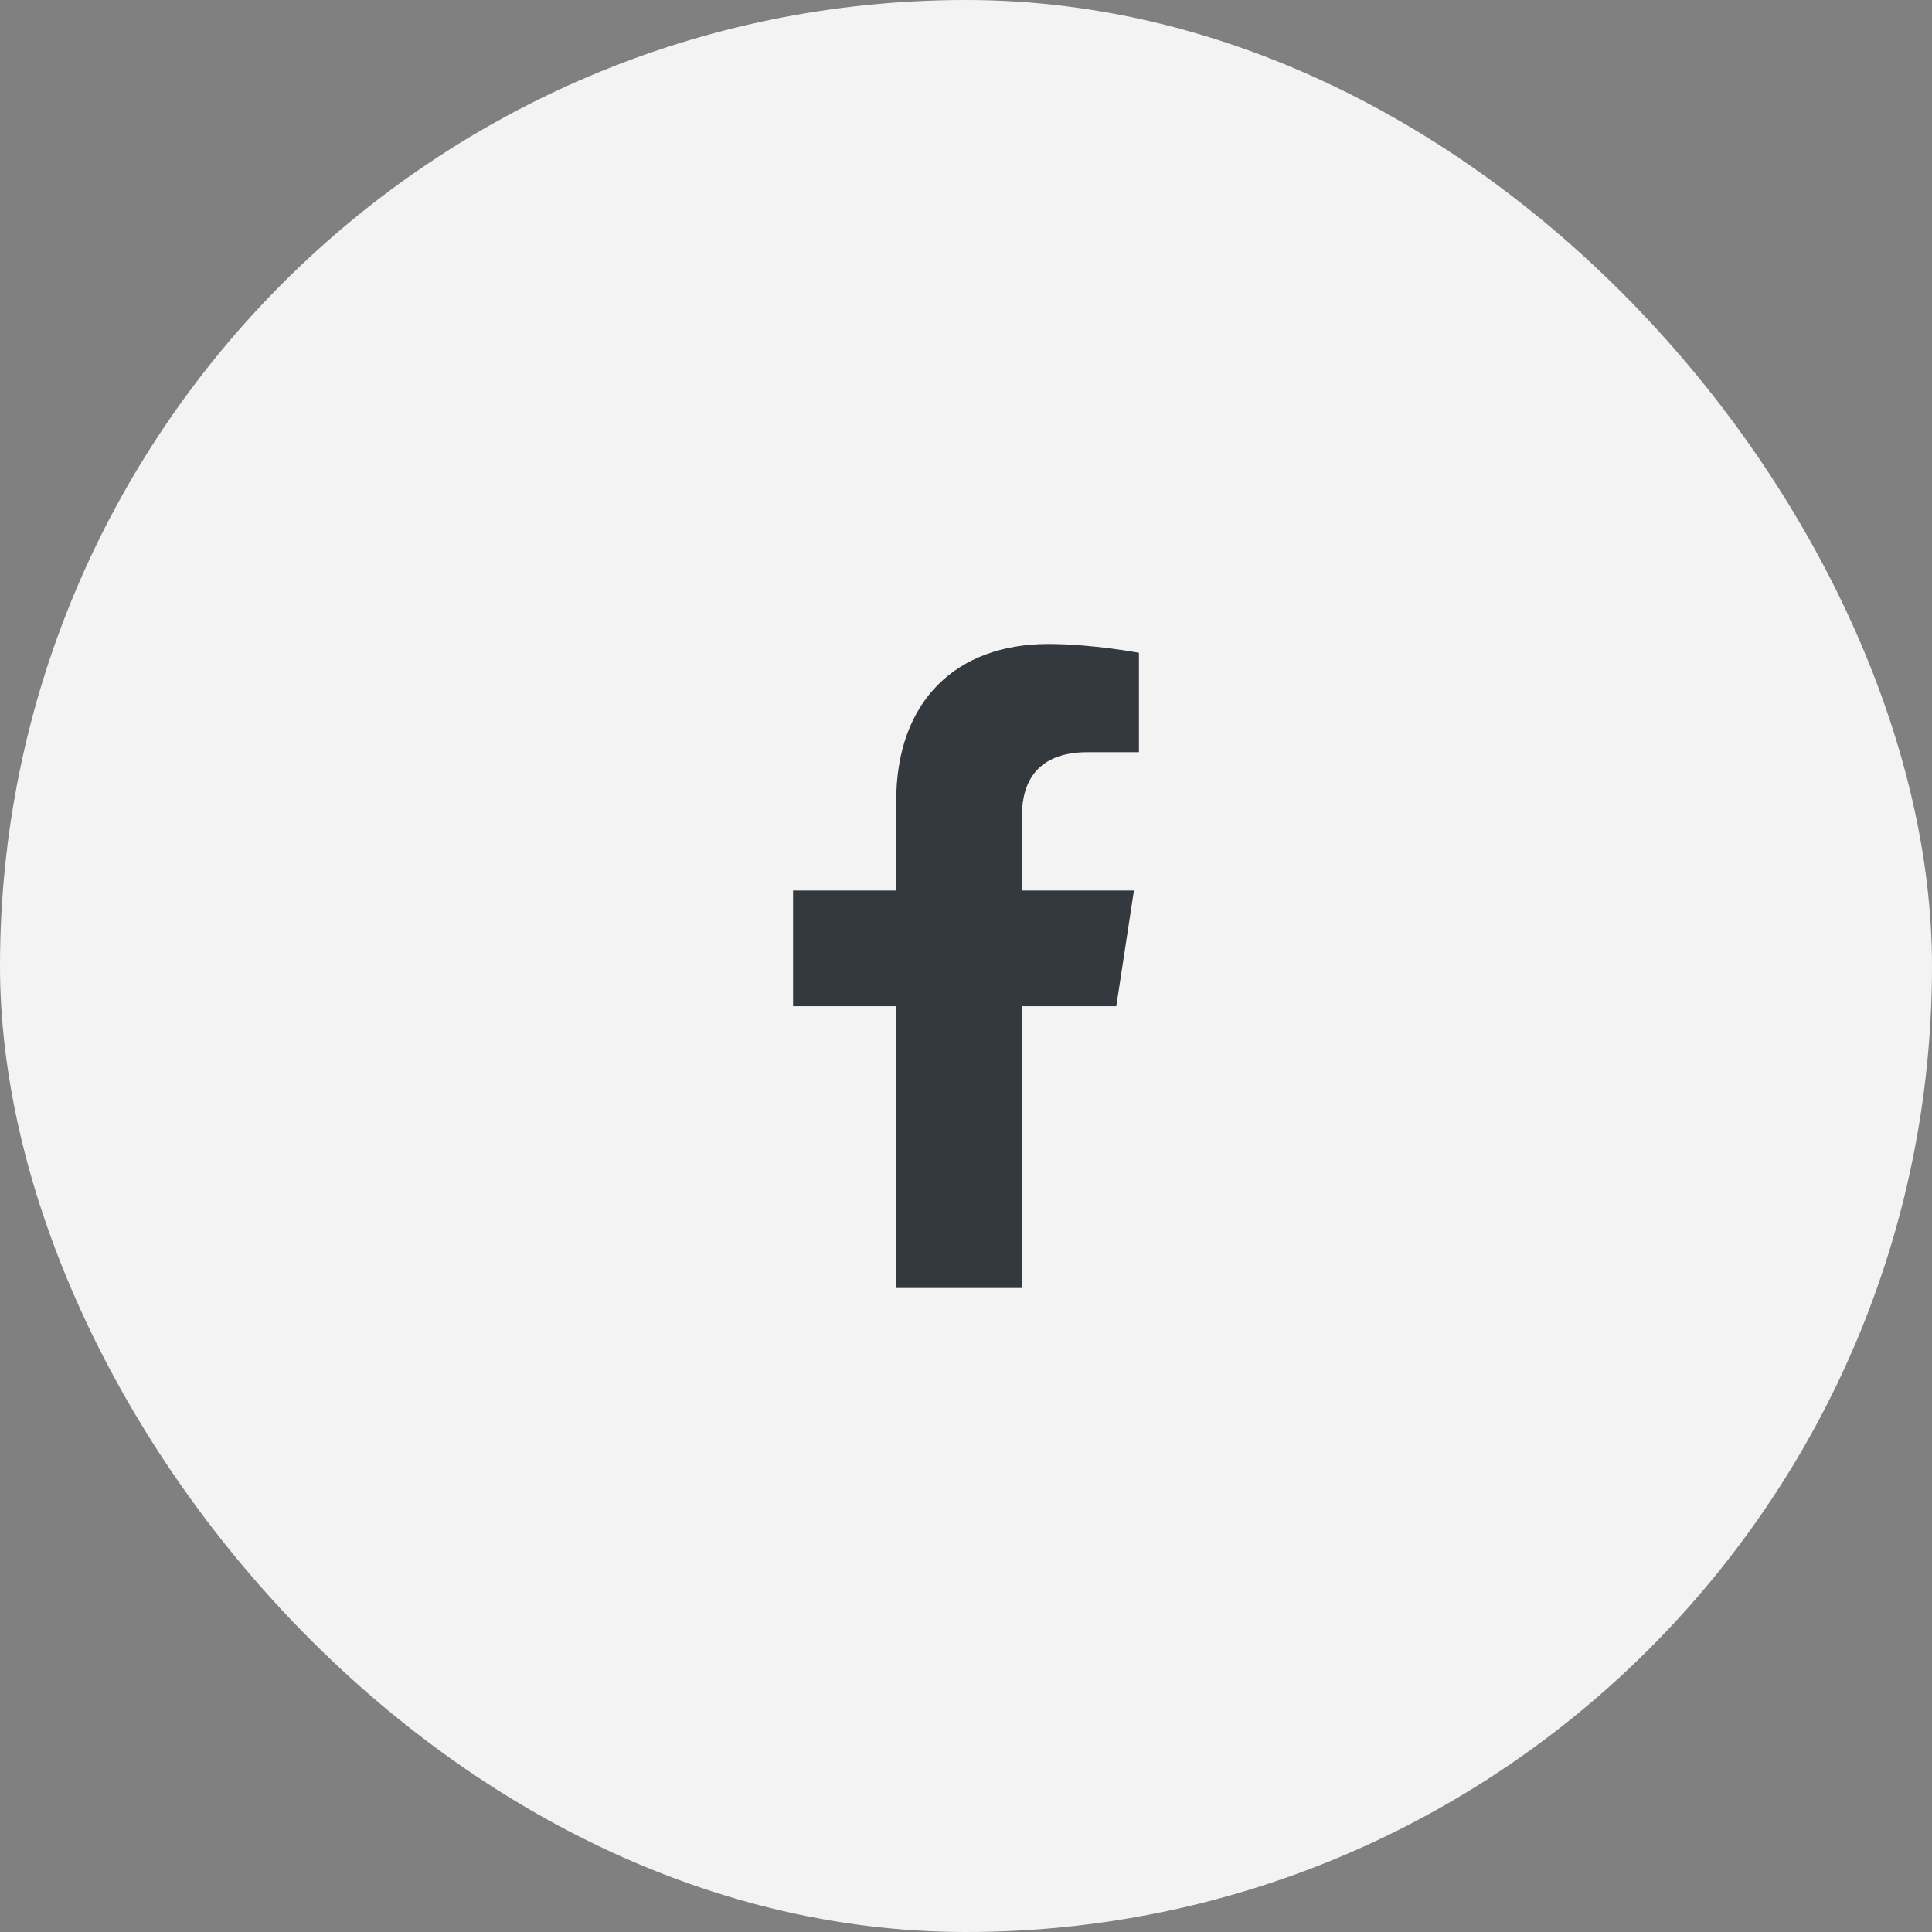
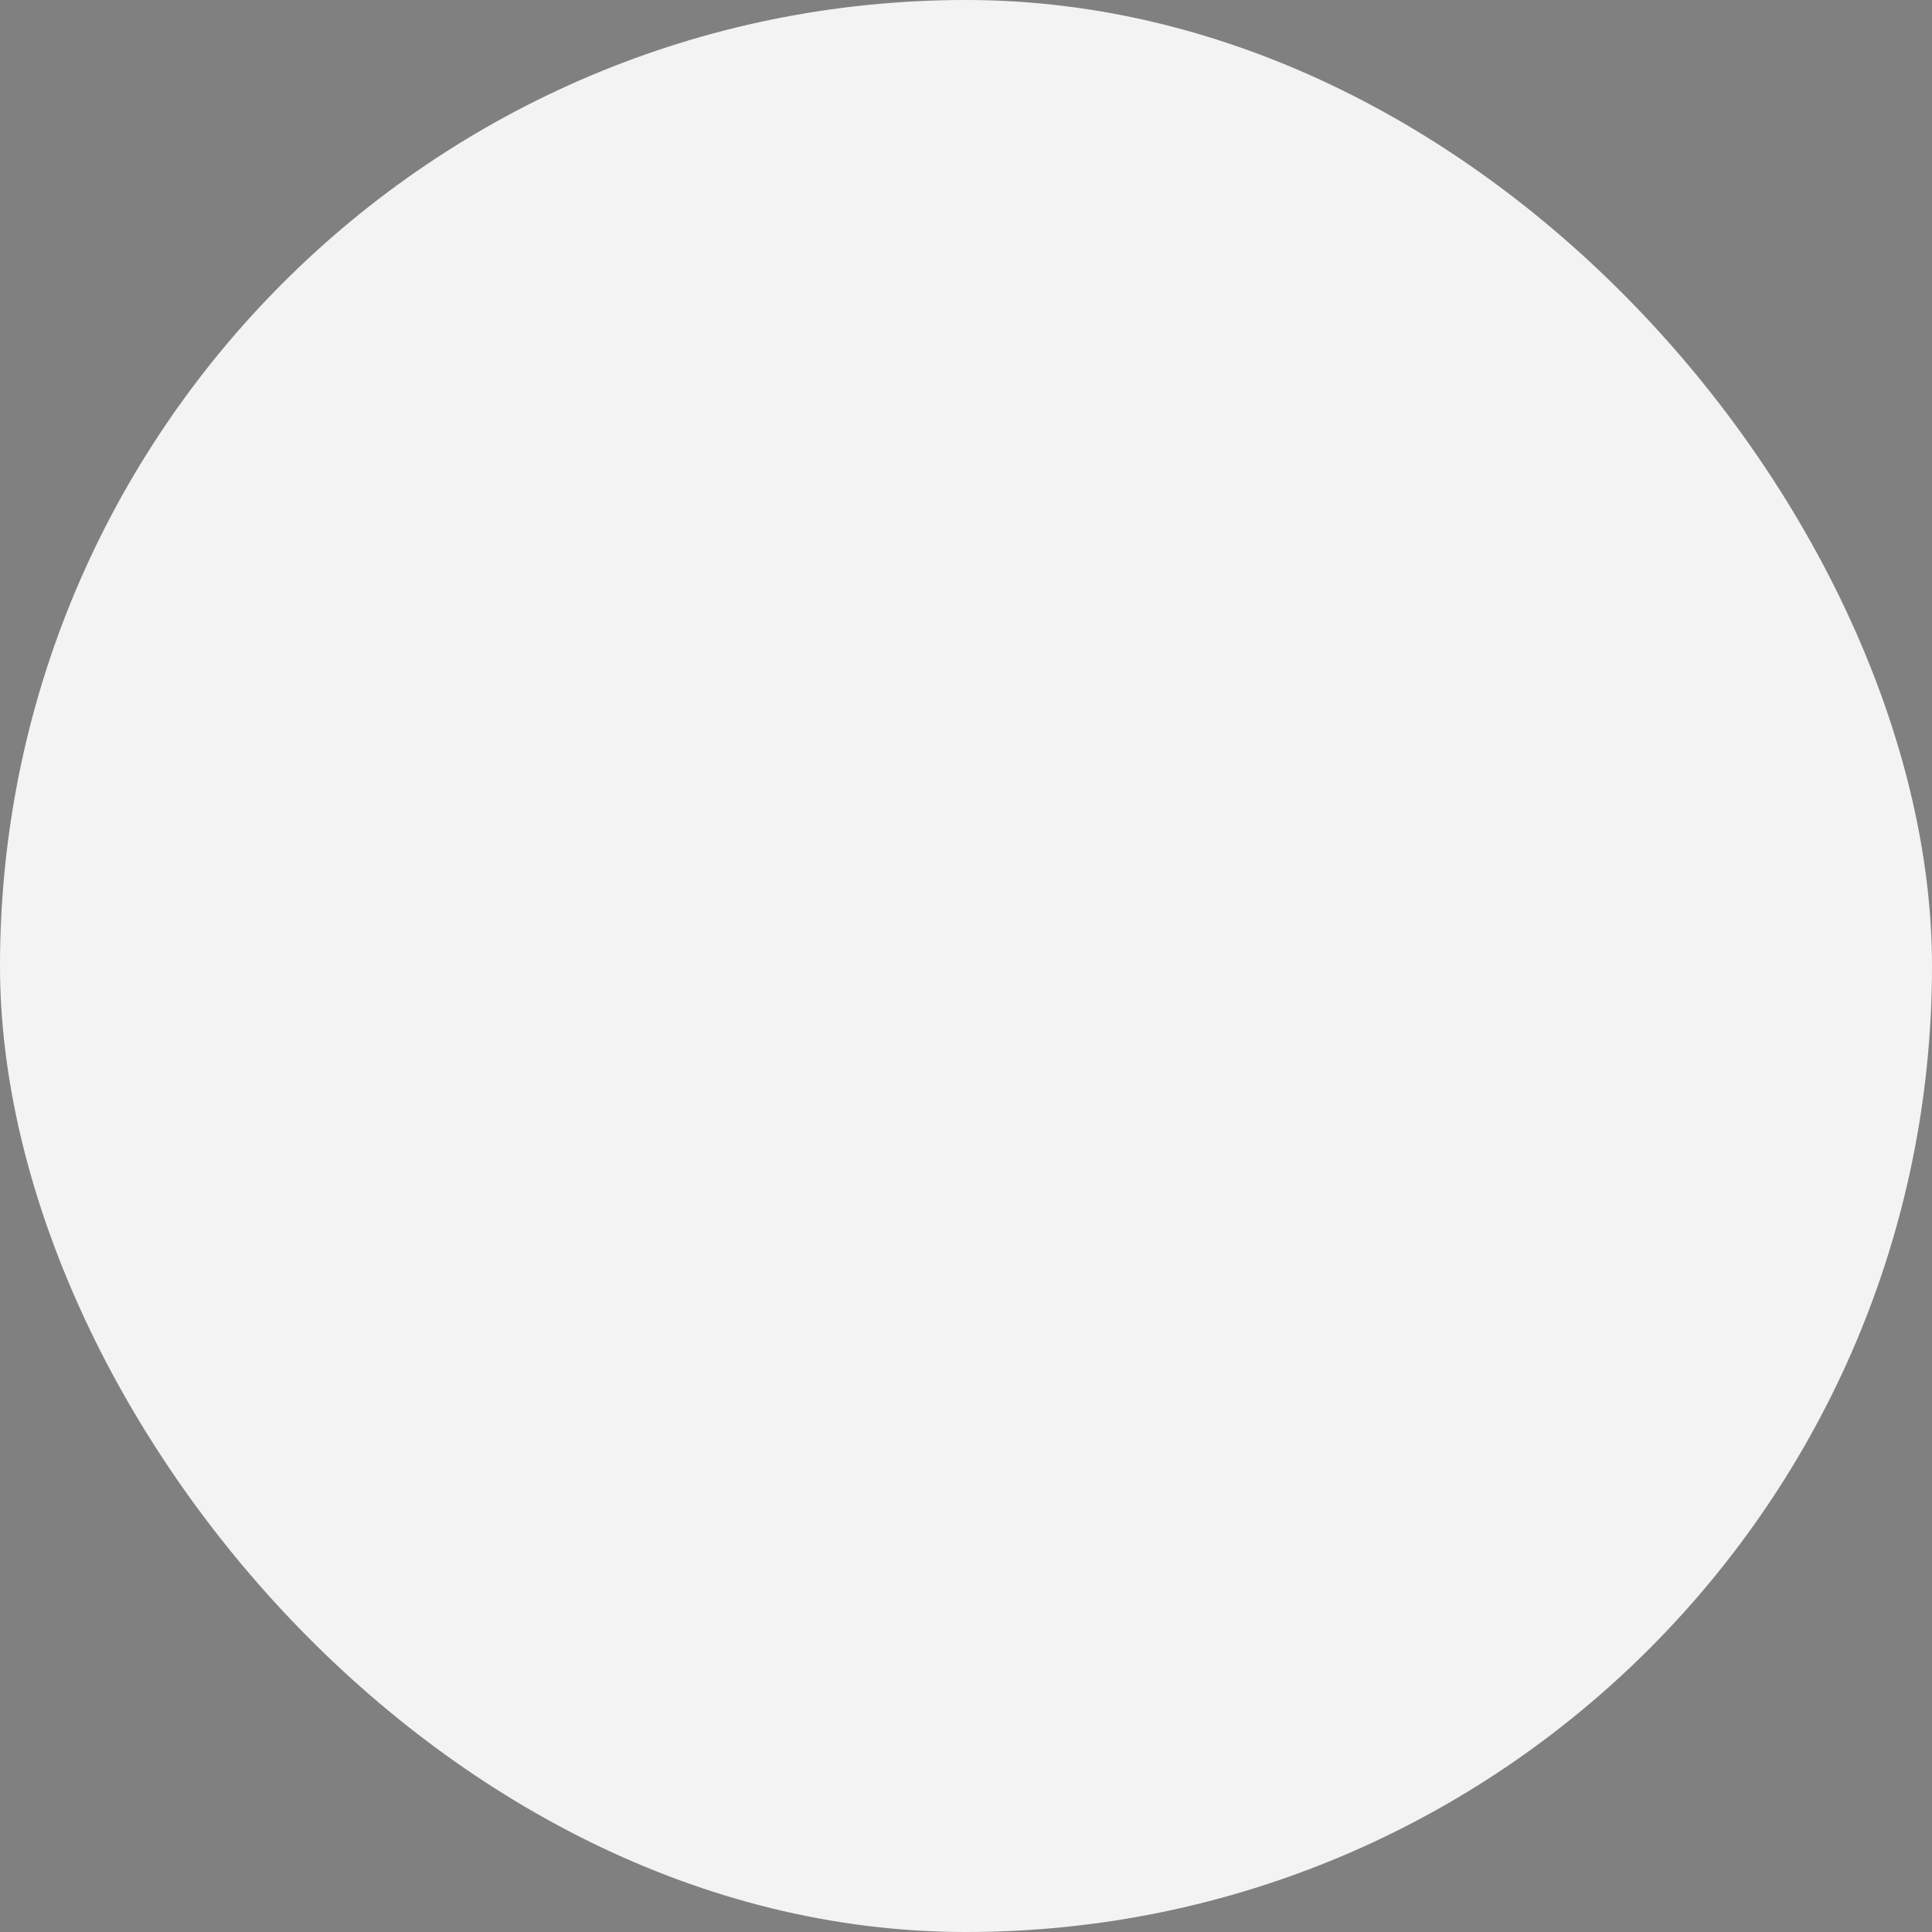
<svg xmlns="http://www.w3.org/2000/svg" width="48" height="48" viewBox="0 0 48 48" fill="none">
  <rect x="0" y="0" width="48" height="48" fill="#808080" stroke="none" />
  <rect width="48" height="48" rx="24" fill="#F3F3F4" />
-   <path d="M27.734 25H25.391V32H22.266V25H19.703V22.125H22.266V19.906C22.266 17.406 23.766 16 26.047 16C27.141 16 28.297 16.219 28.297 16.219V18.688H27.016C25.766 18.688 25.391 19.438 25.391 20.25V22.125H28.172L27.734 25Z" fill="#33393E" />
</svg>